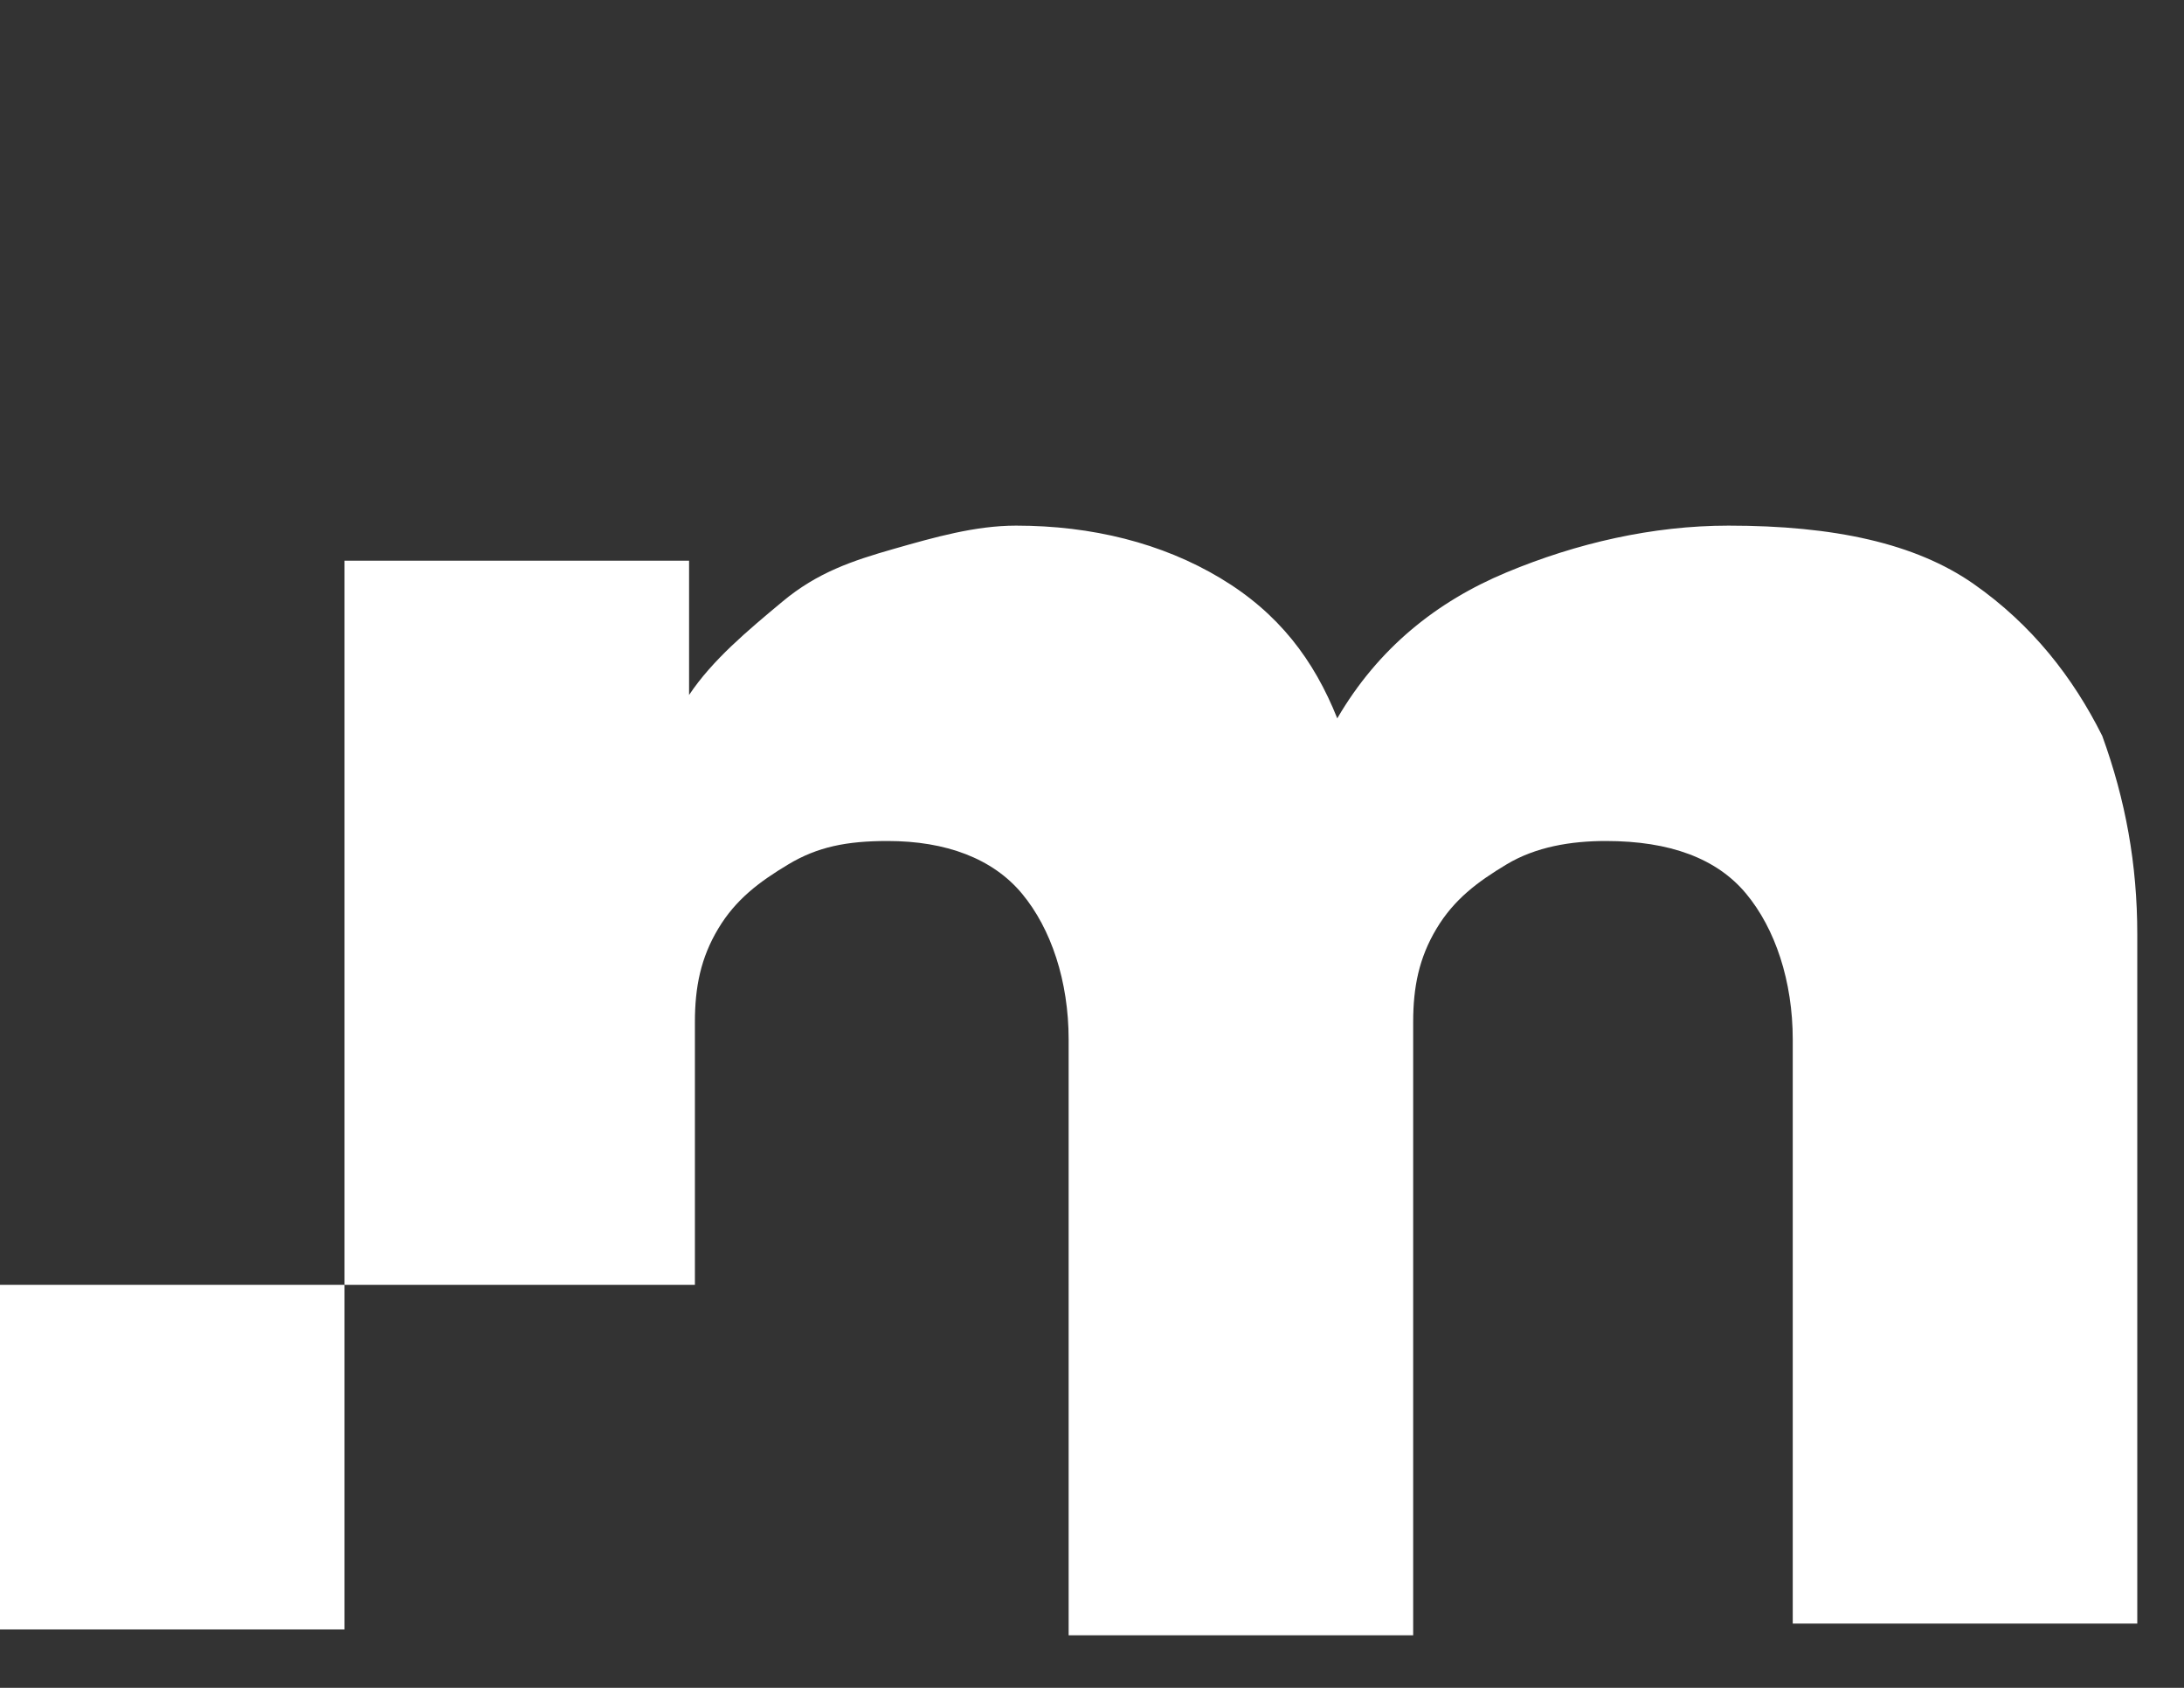
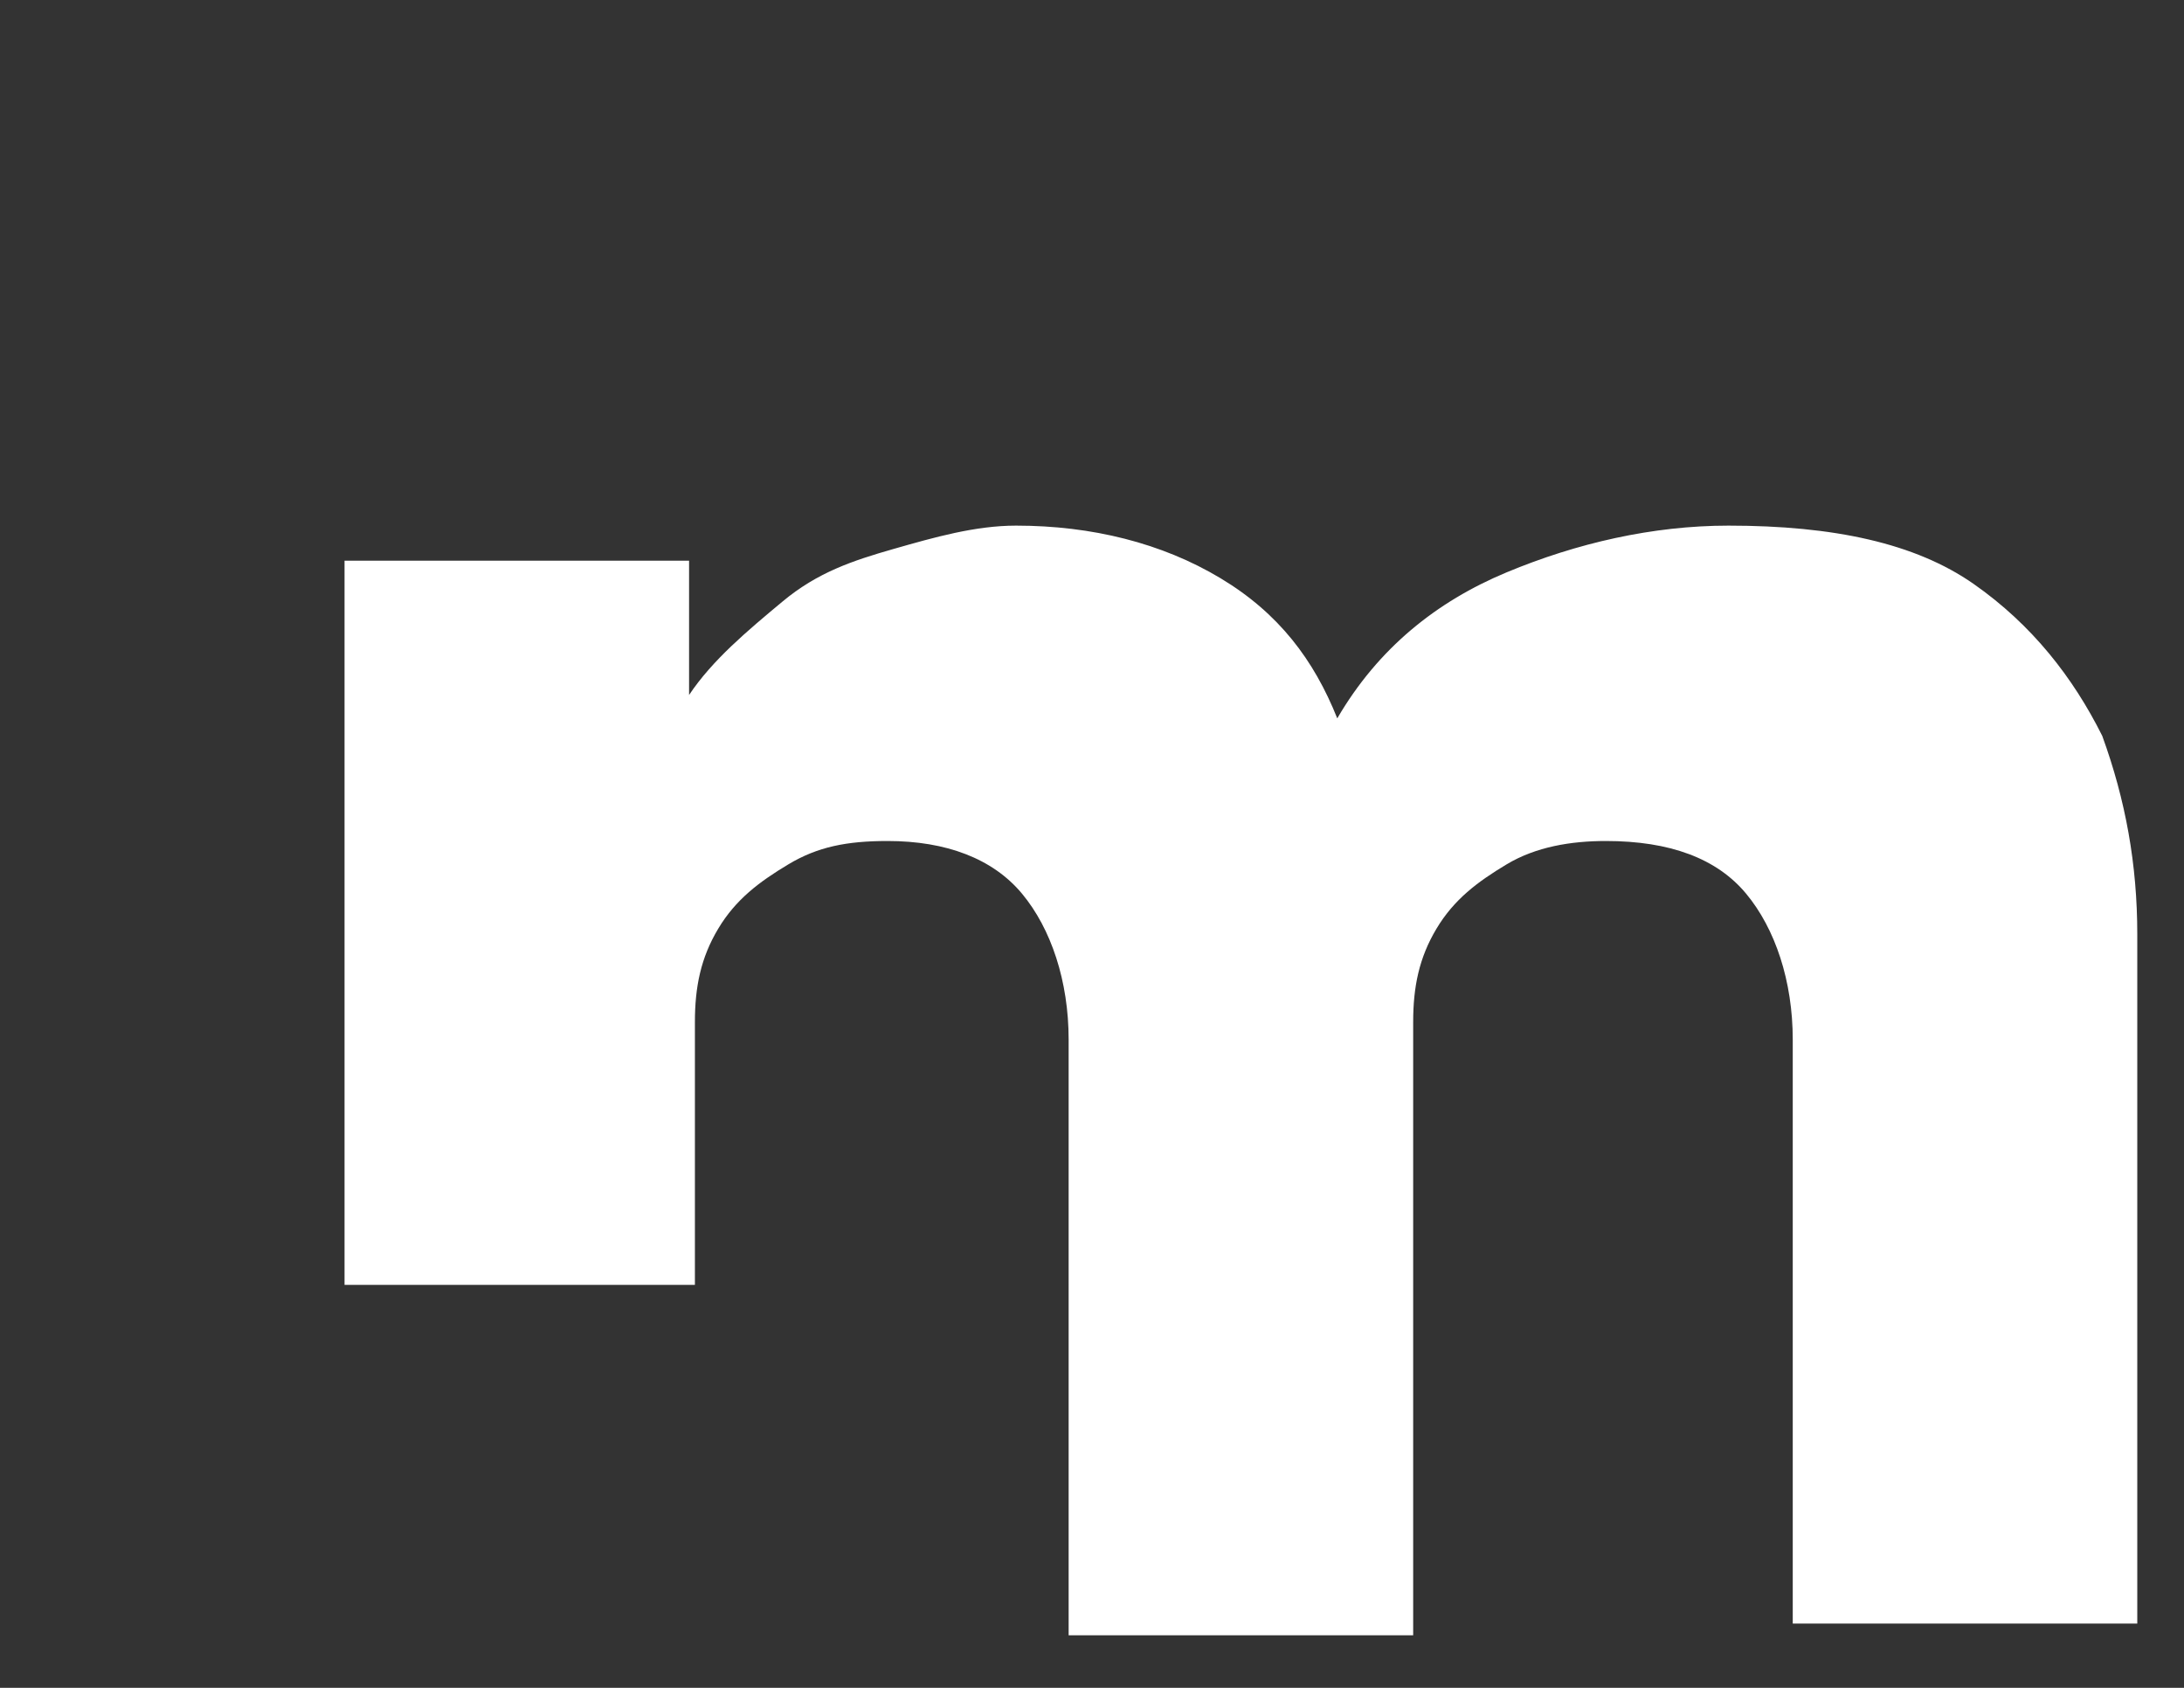
<svg xmlns="http://www.w3.org/2000/svg" version="1.1" id="Layer_1" x="0px" y="0px" viewBox="0 0 37.4 28.9" style="enable-background:new 0 0 37.4 28.9;" xml:space="preserve">
  <rect x="0" y="0" width="37.4" height="28.9" fill="#333333" stroke="none" />
  <style type="text/css">
	.st0{fill:#FFFFFF;}
</style>
  <g>
    <path class="st0" d="M5.9,22V9.6h5.9v2.3c0.4-0.6,1-1.1,1.6-1.6s1.2-0.7,1.9-0.9C16,9.2,16.7,9,17.4,9c1.3,0,2.5,0.3,3.5,0.9   c1,0.6,1.6,1.4,2,2.4c0.7-1.2,1.7-2,2.9-2.5C27,9.3,28.3,9,29.6,9c1.8,0,3.2,0.3,4.2,1c1,0.7,1.7,1.6,2.2,2.6   c0.4,1.1,0.6,2.2,0.6,3.4v11.8h-5.9V17.8c0-1-0.3-1.9-0.8-2.5s-1.3-0.9-2.4-0.9c-0.6,0-1.2,0.1-1.7,0.4c-0.5,0.3-0.9,0.6-1.2,1.1   c-0.3,0.5-0.4,1-0.4,1.6v10.5h-5.9V17.8c0-1-0.3-1.9-0.8-2.5s-1.3-0.9-2.3-0.9c-0.7,0-1.2,0.1-1.7,0.4c-0.5,0.3-0.9,0.6-1.2,1.1   c-0.3,0.5-0.4,1-0.4,1.6V22H5.9z" />
-     <rect y="22" class="st0" width="5.9" height="5.9" />
  </g>
</svg>